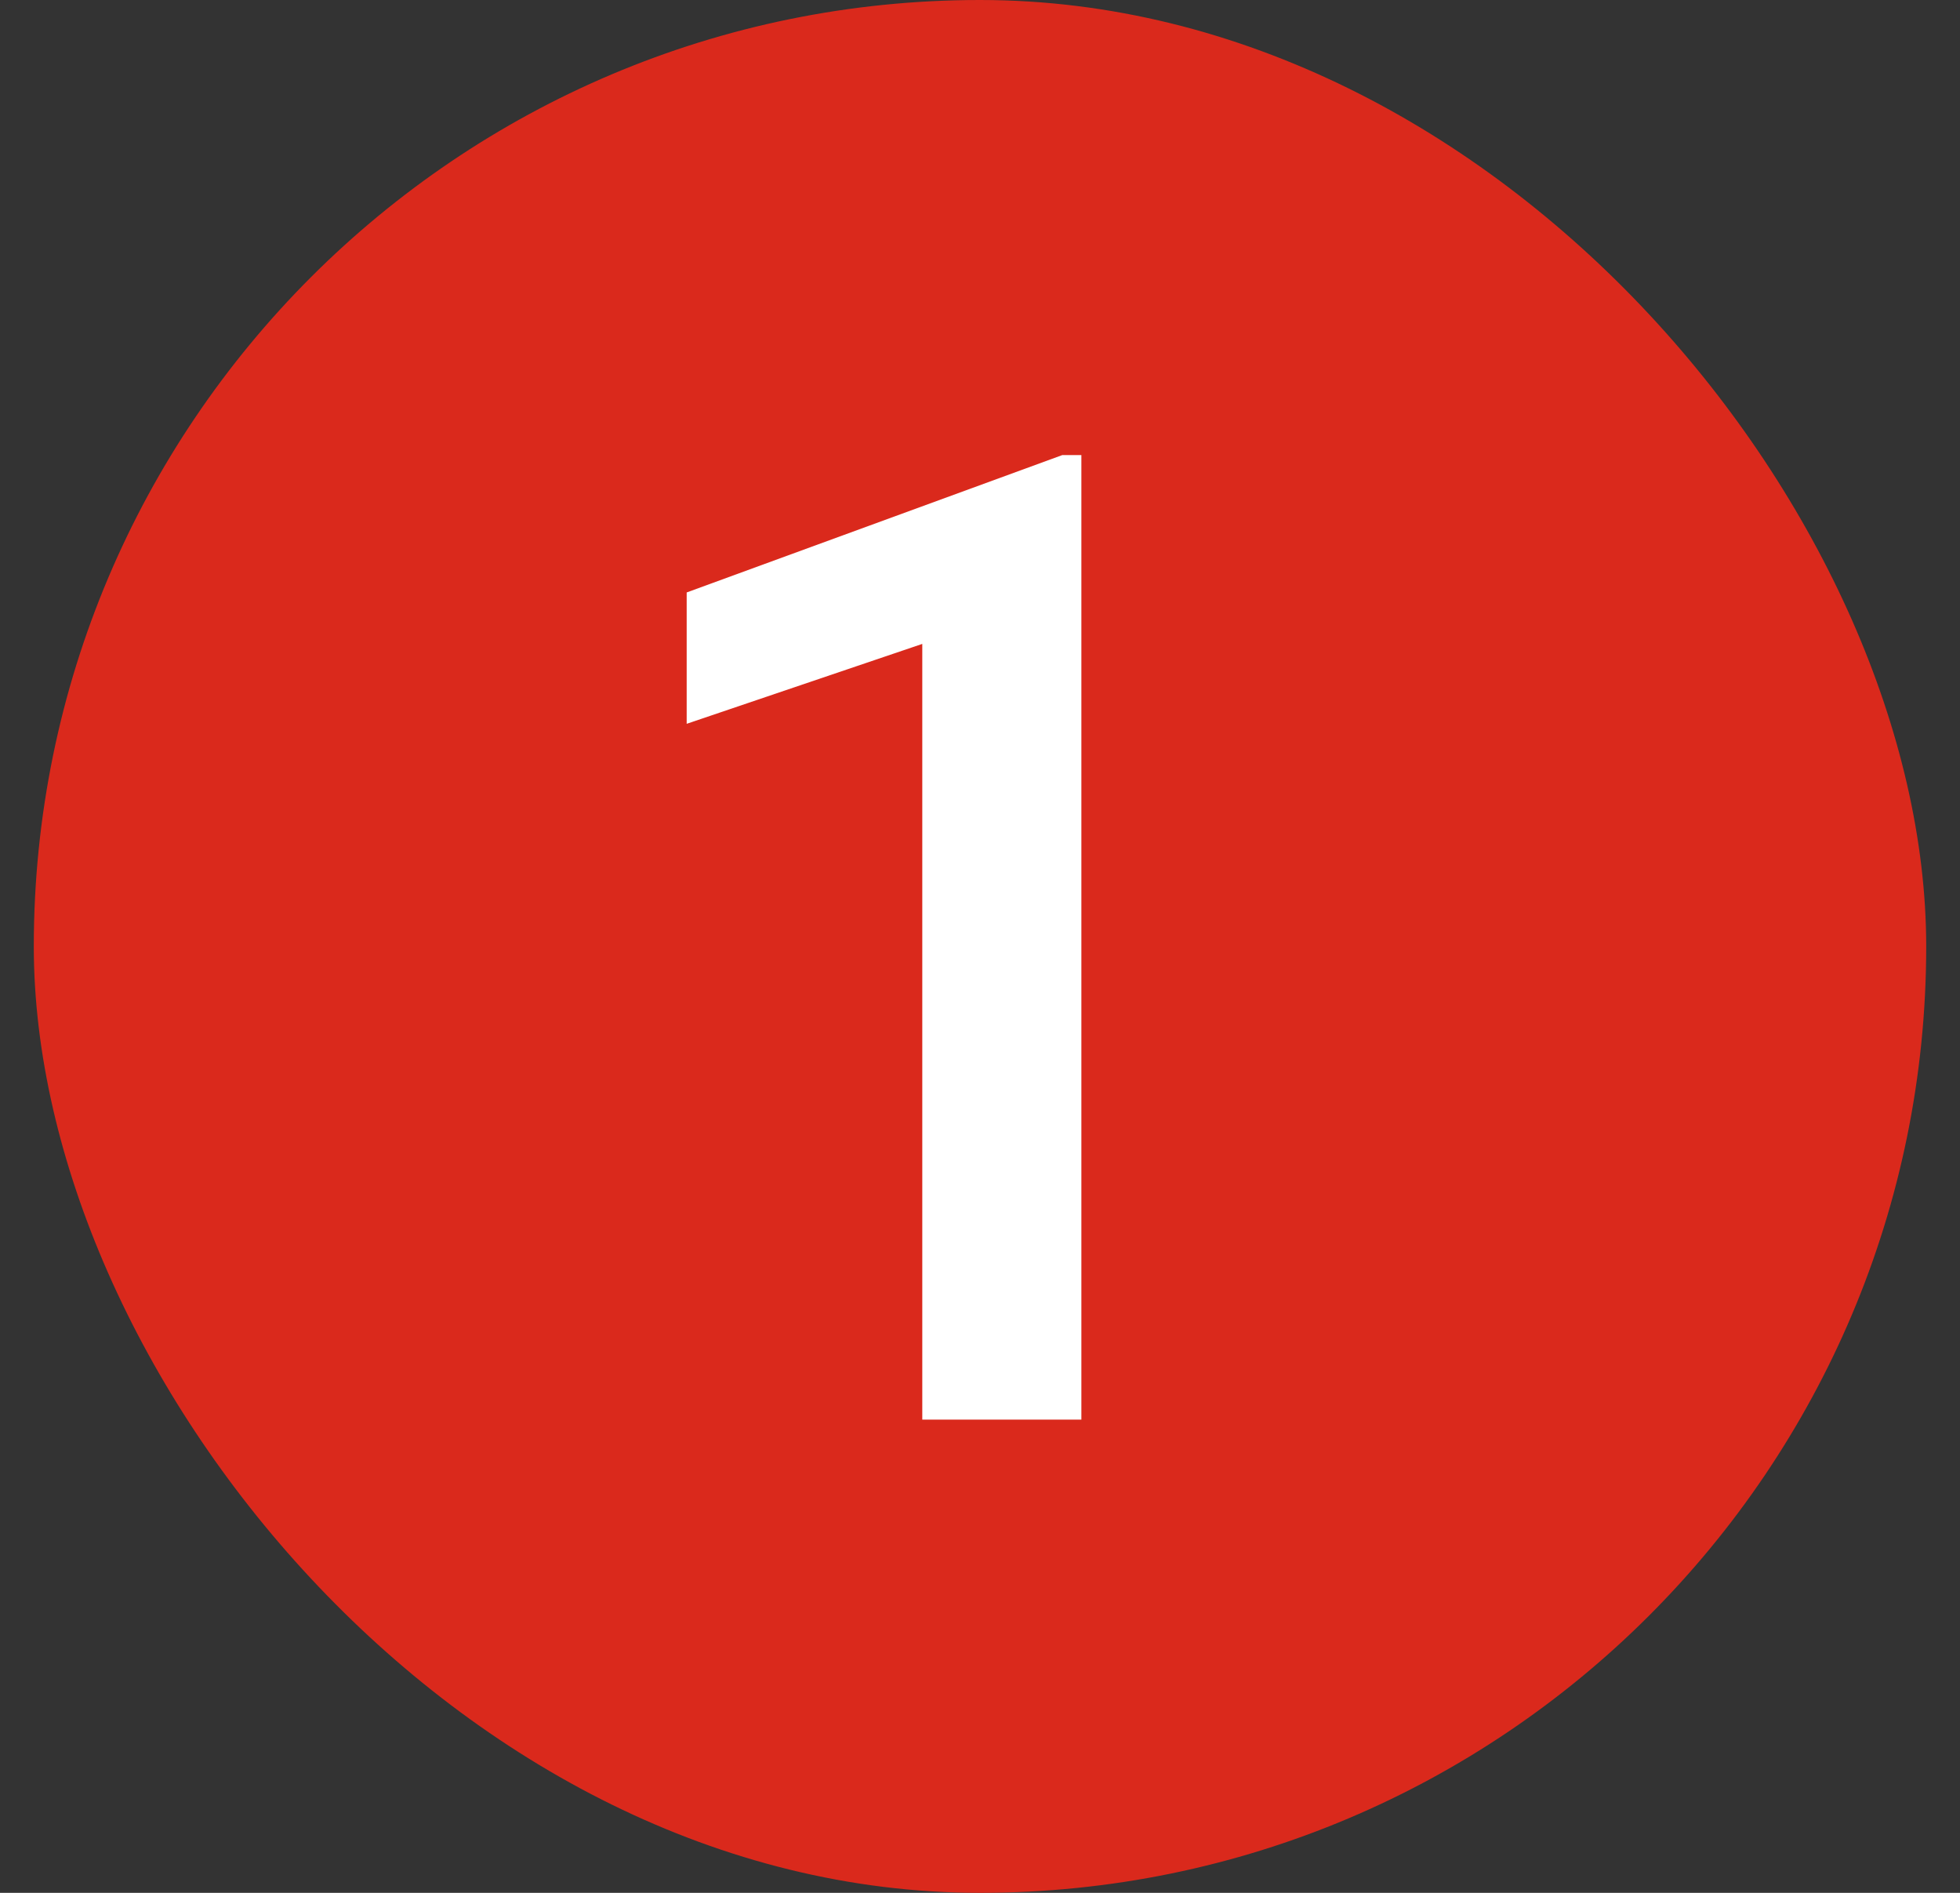
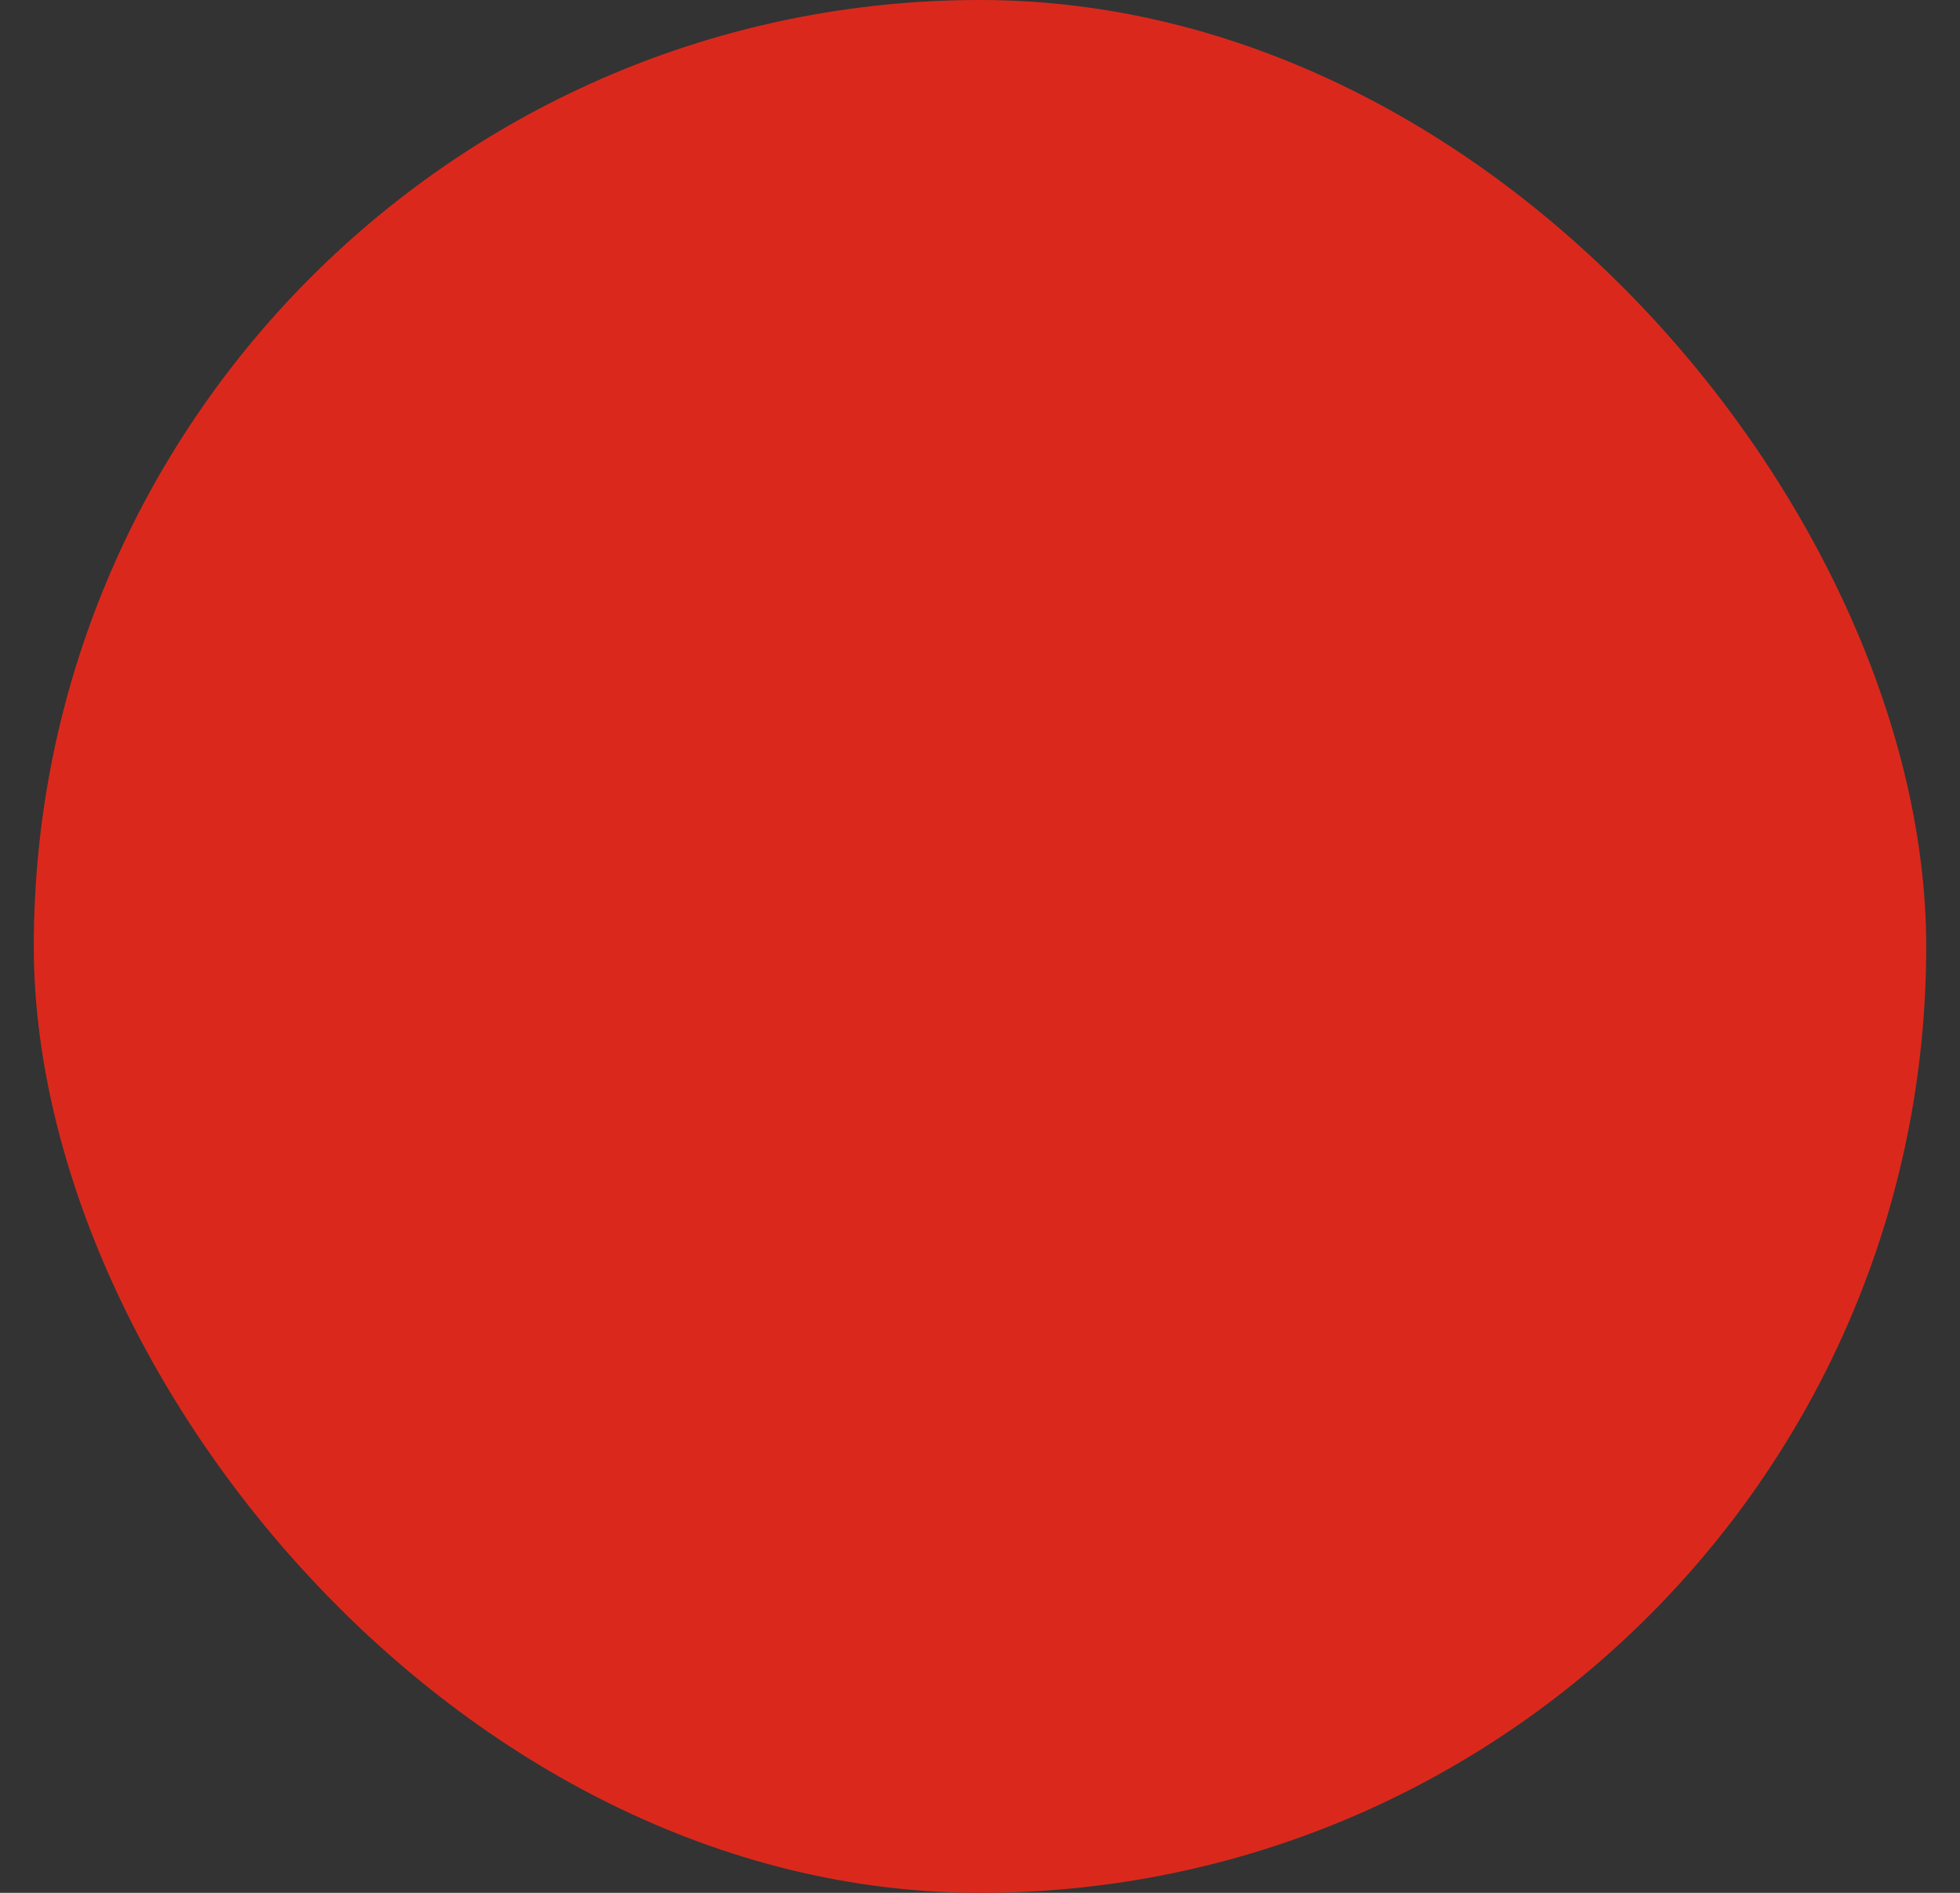
<svg xmlns="http://www.w3.org/2000/svg" width="29" height="28" viewBox="0 0 29 28" fill="none">
  <rect x="0" y="0" width="29" height="28" fill="#333333" stroke="none" />
  <rect x="0.5" width="28" height="28" rx="14" fill="#DA291C" />
-   <path d="M16 6.732V21H13.646V9.525L10.16 10.707V8.764L15.717 6.732H16Z" fill="white" />
</svg>